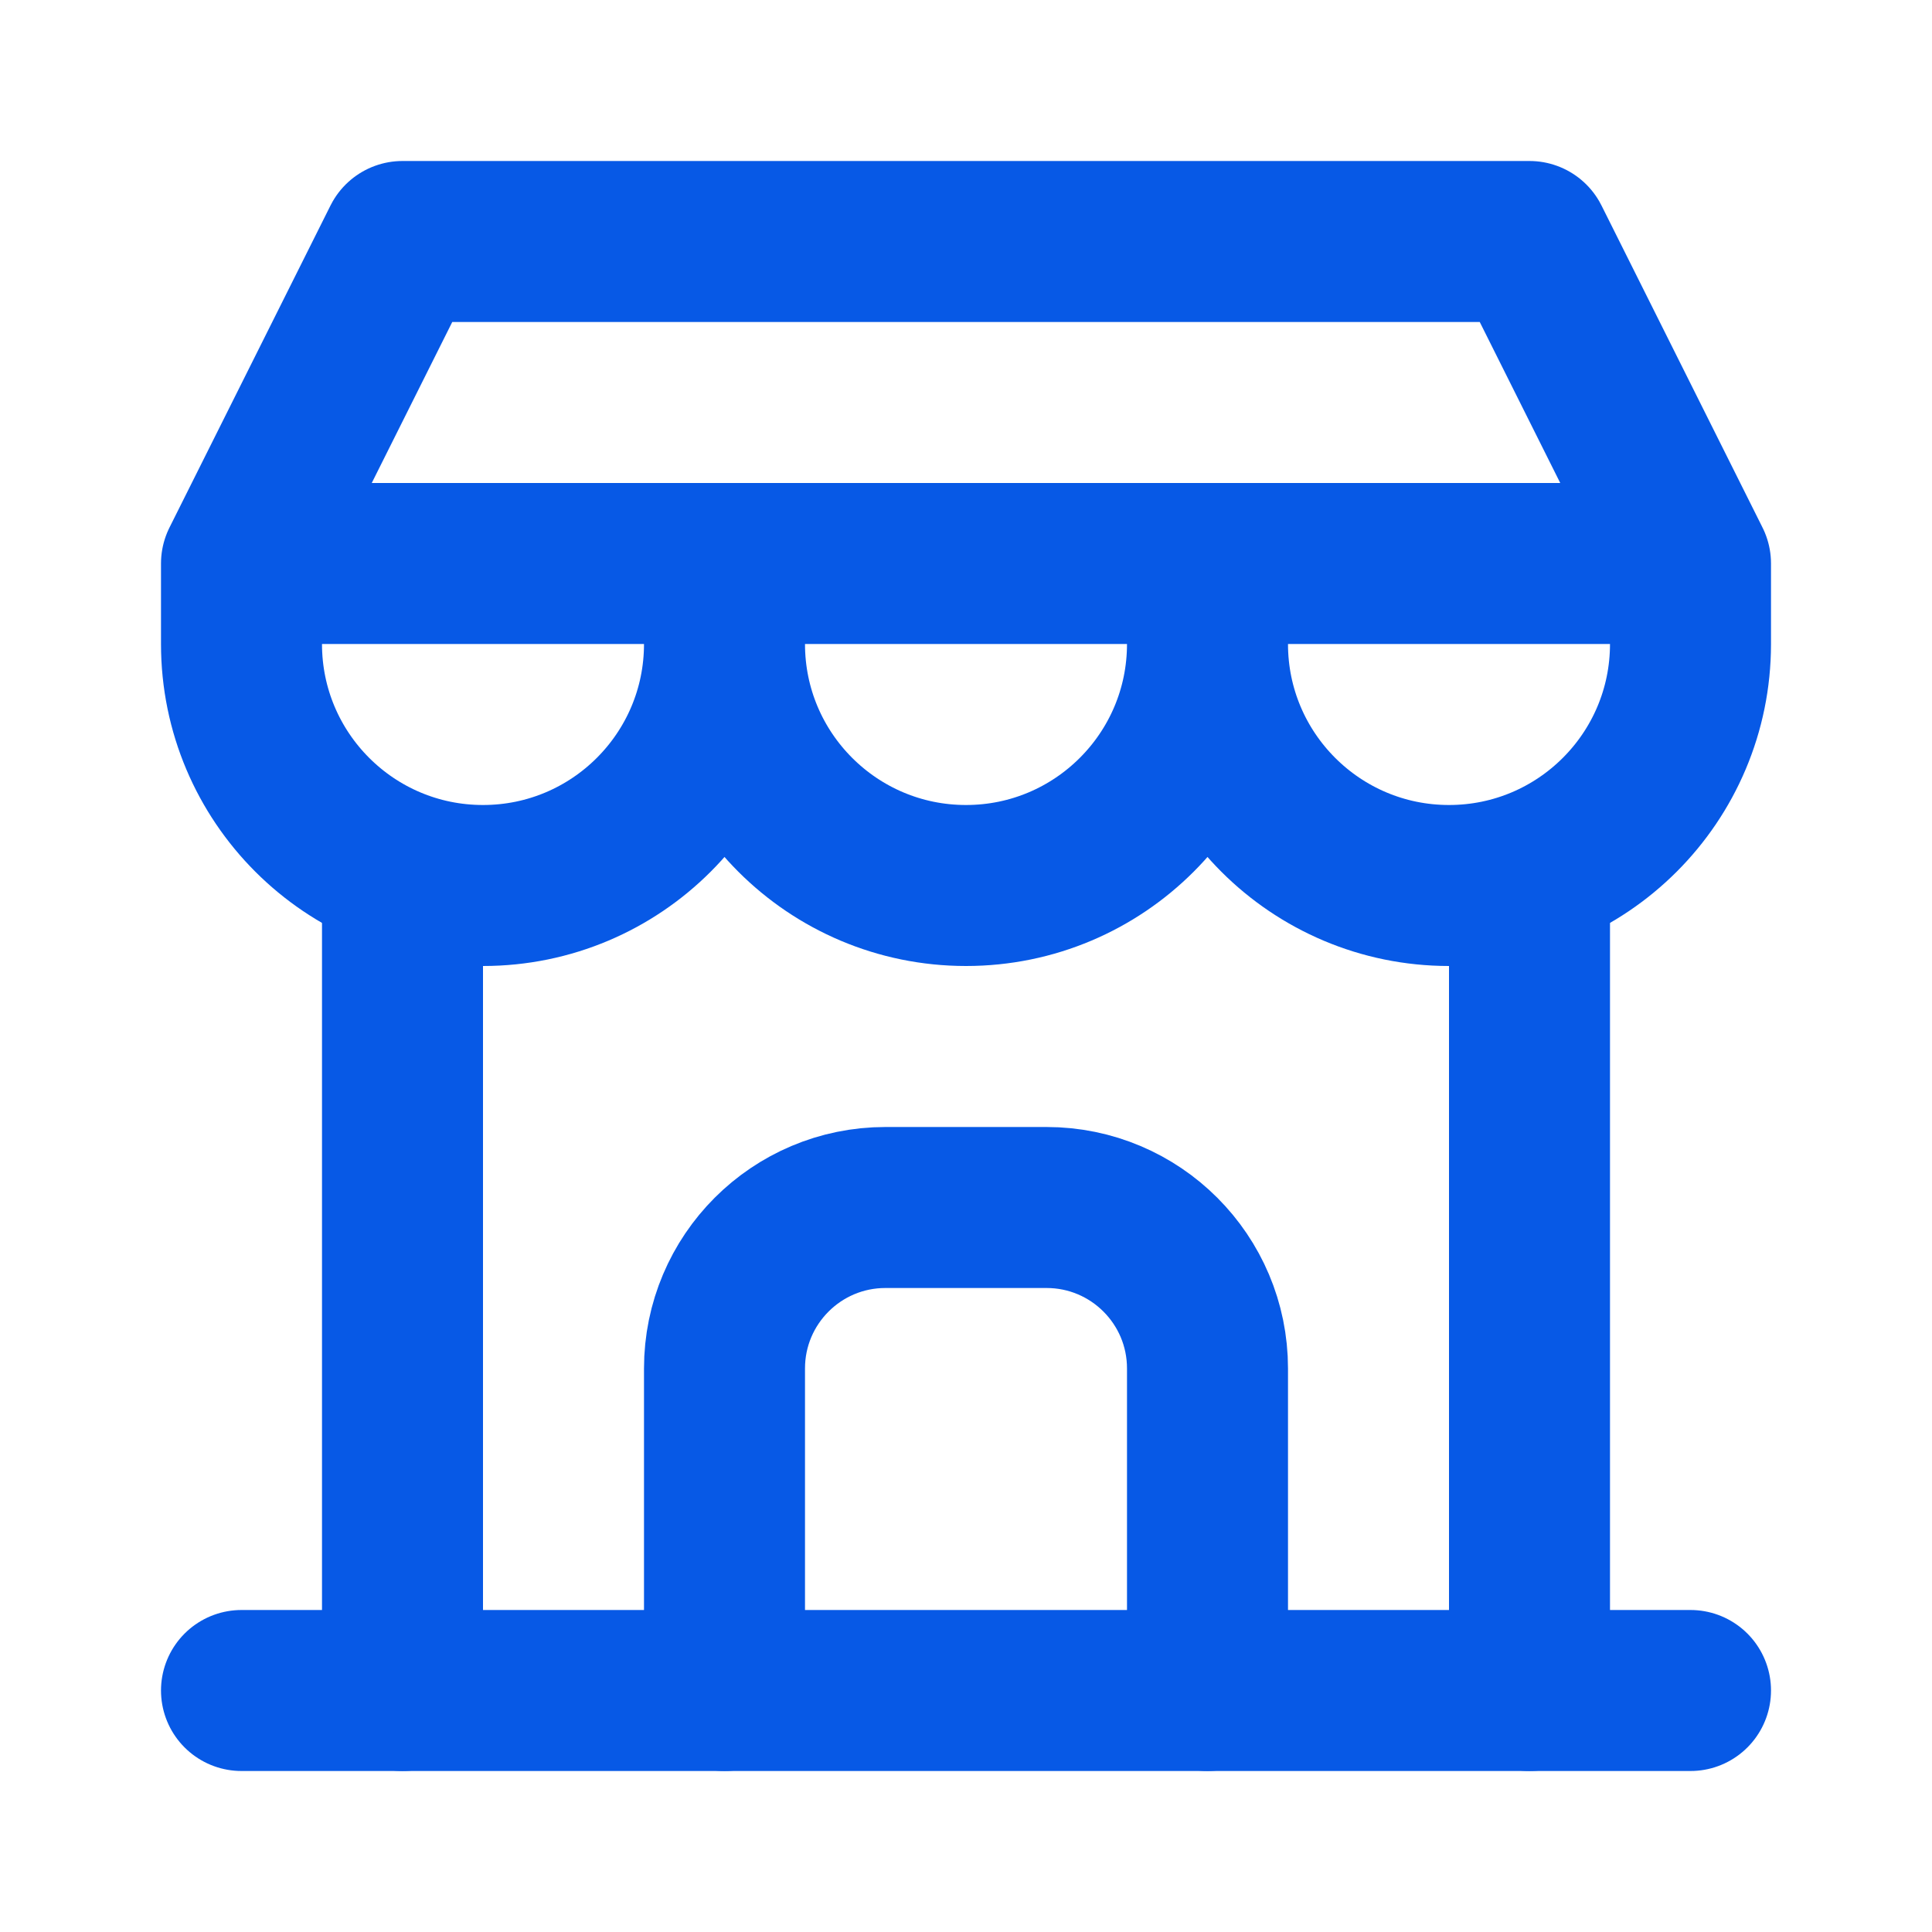
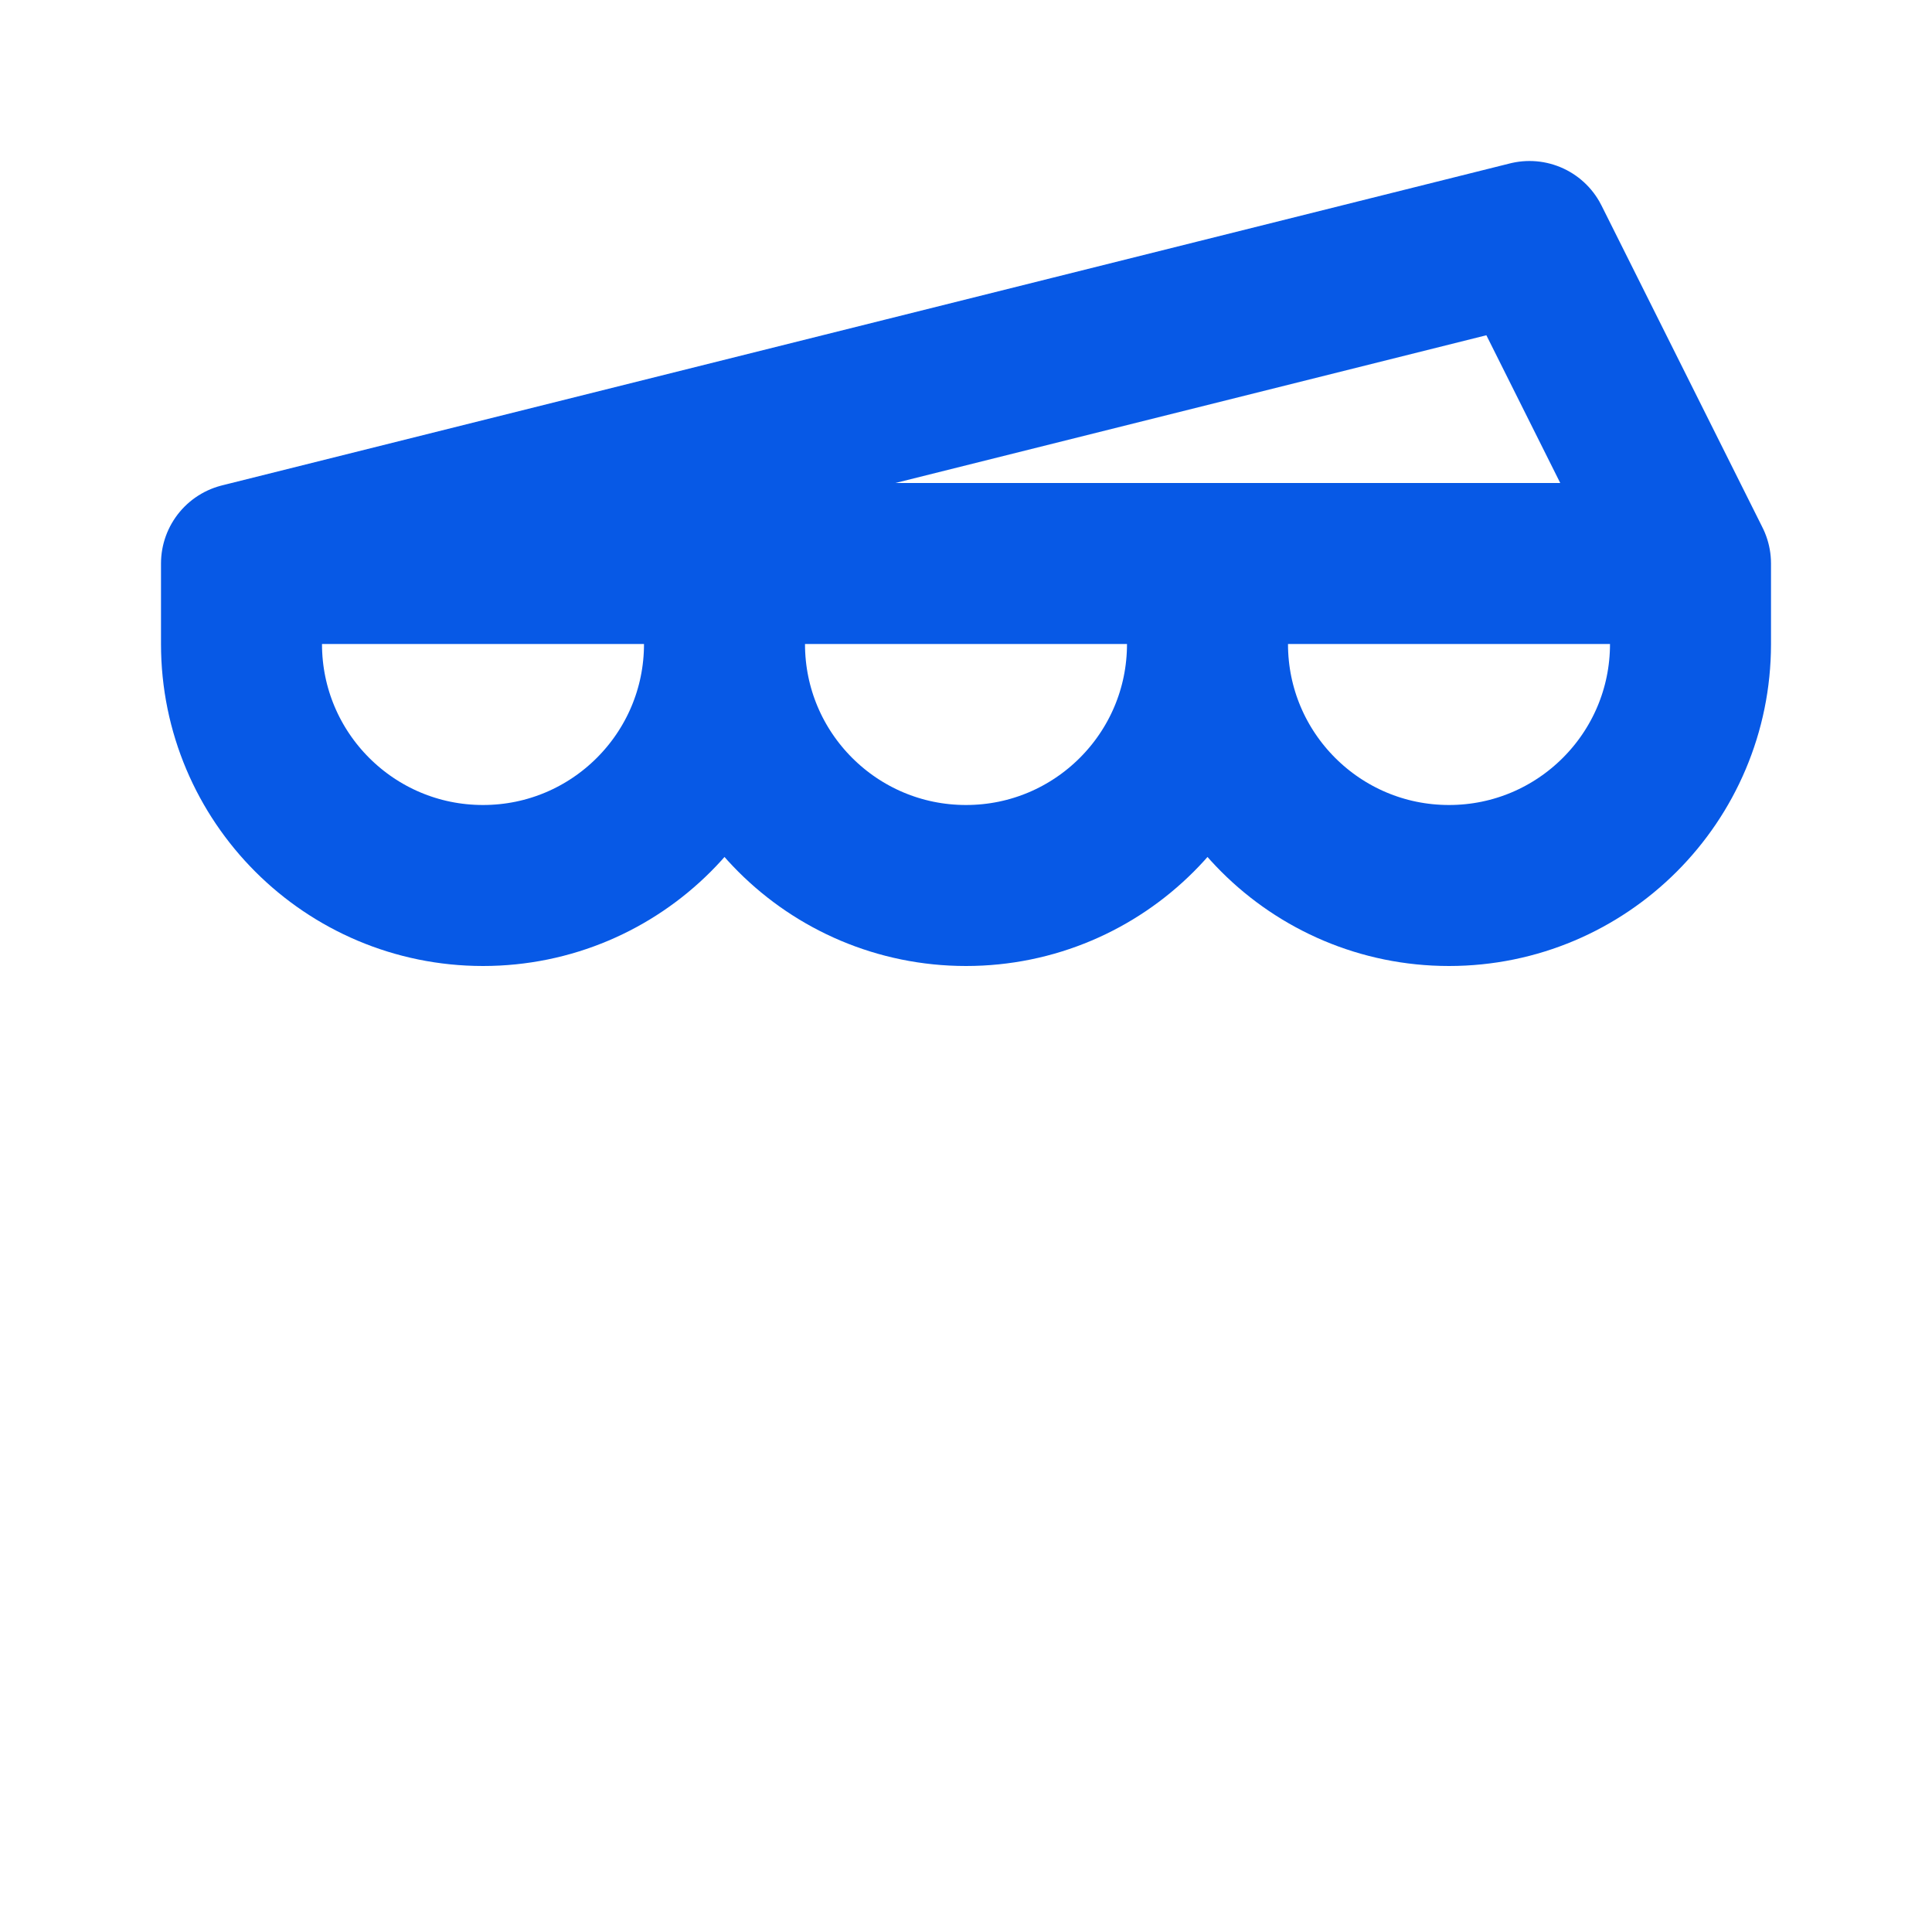
<svg xmlns="http://www.w3.org/2000/svg" width="24px" height="24px" viewBox="0 0 24 24" version="1.1">
  <title>D6945131-25A7-47DA-BE81-75B749F078FA@0,5x</title>
  <g id="Page-1" stroke="none" stroke-width="1" fill="none" fill-rule="evenodd">
    <g id="d.-Nav---Industrias" transform="translate(-252, -268)">
      <g id="Group-2" transform="translate(240, 128)">
        <g id="building-store" transform="translate(12, 140)">
-           <polygon id="Path" points="0 0 24 0 24 24 0 24" />
-           <line x1="3" y1="21" x2="21" y2="21" id="Path" stroke="#0759E6" stroke-width="2" stroke-linecap="round" stroke-linejoin="round" />
-           <path d="M3,7 L3,8 C3,9.657 4.343,11 6,11 C7.657,11 9,9.657 9,8 L9,7 M9,8 C9,9.657 10.343,11 12,11 C13.657,11 15,9.657 15,8 L15,7 M15,8 C15,9.657 16.343,11 18,11 C19.657,11 21,9.657 21,8 L21,7 L3,7 L5,3 L19,3 L21,7" id="Shape" stroke="#0759E6" stroke-width="2" stroke-linecap="round" stroke-linejoin="round" />
-           <line x1="5" y1="21" x2="5" y2="10.85" id="Path" stroke="#0759E6" stroke-width="2" stroke-linecap="round" stroke-linejoin="round" />
-           <line x1="19" y1="21" x2="19" y2="10.85" id="Path" stroke="#0759E6" stroke-width="2" stroke-linecap="round" stroke-linejoin="round" />
-           <path d="M9,21 L9,17 C9,15.895 9.895,15 11,15 L13,15 C14.105,15 15,15.895 15,17 L15,21" id="Path" stroke="#0759E6" stroke-width="2" stroke-linecap="round" stroke-linejoin="round" />
+           <path d="M3,7 L3,8 C3,9.657 4.343,11 6,11 C7.657,11 9,9.657 9,8 L9,7 M9,8 C9,9.657 10.343,11 12,11 C13.657,11 15,9.657 15,8 L15,7 M15,8 C15,9.657 16.343,11 18,11 C19.657,11 21,9.657 21,8 L21,7 L3,7 L19,3 L21,7" id="Shape" stroke="#0759E6" stroke-width="2" stroke-linecap="round" stroke-linejoin="round" />
        </g>
      </g>
    </g>
  </g>
</svg>